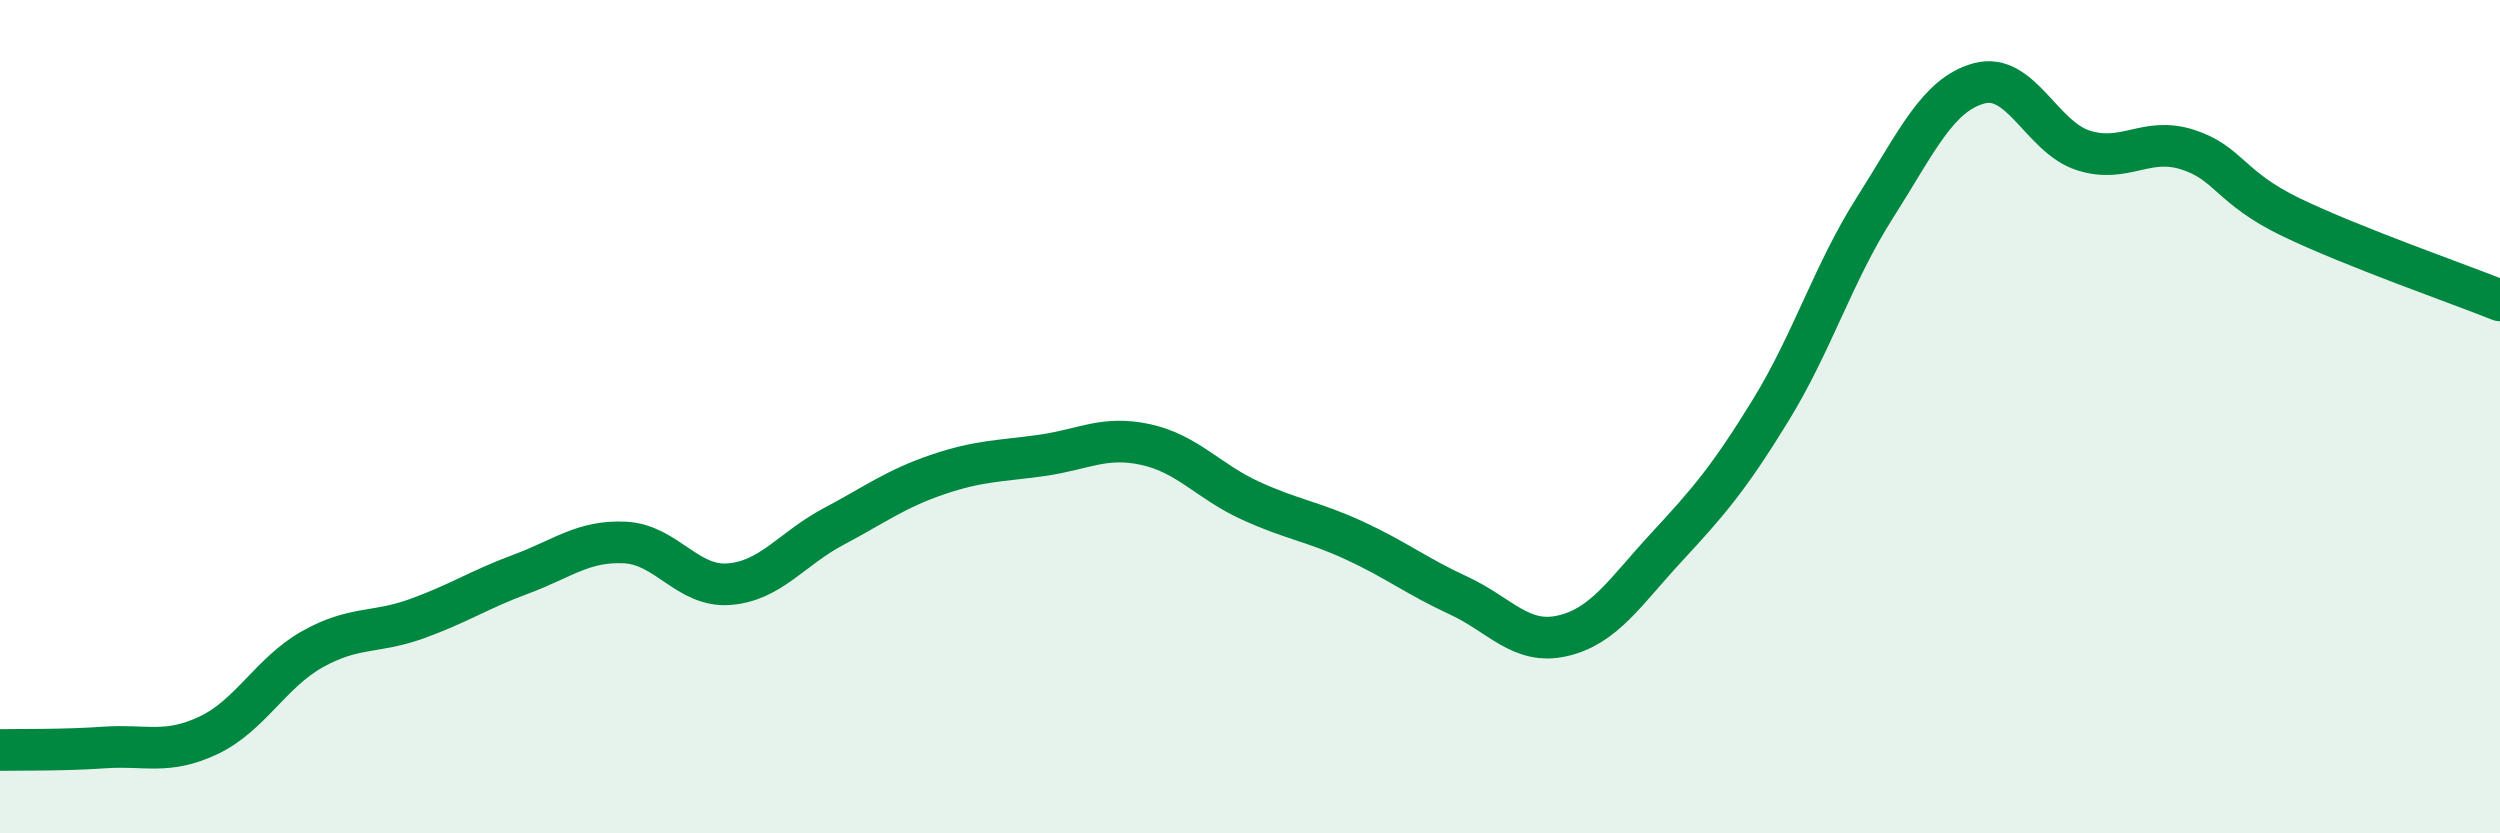
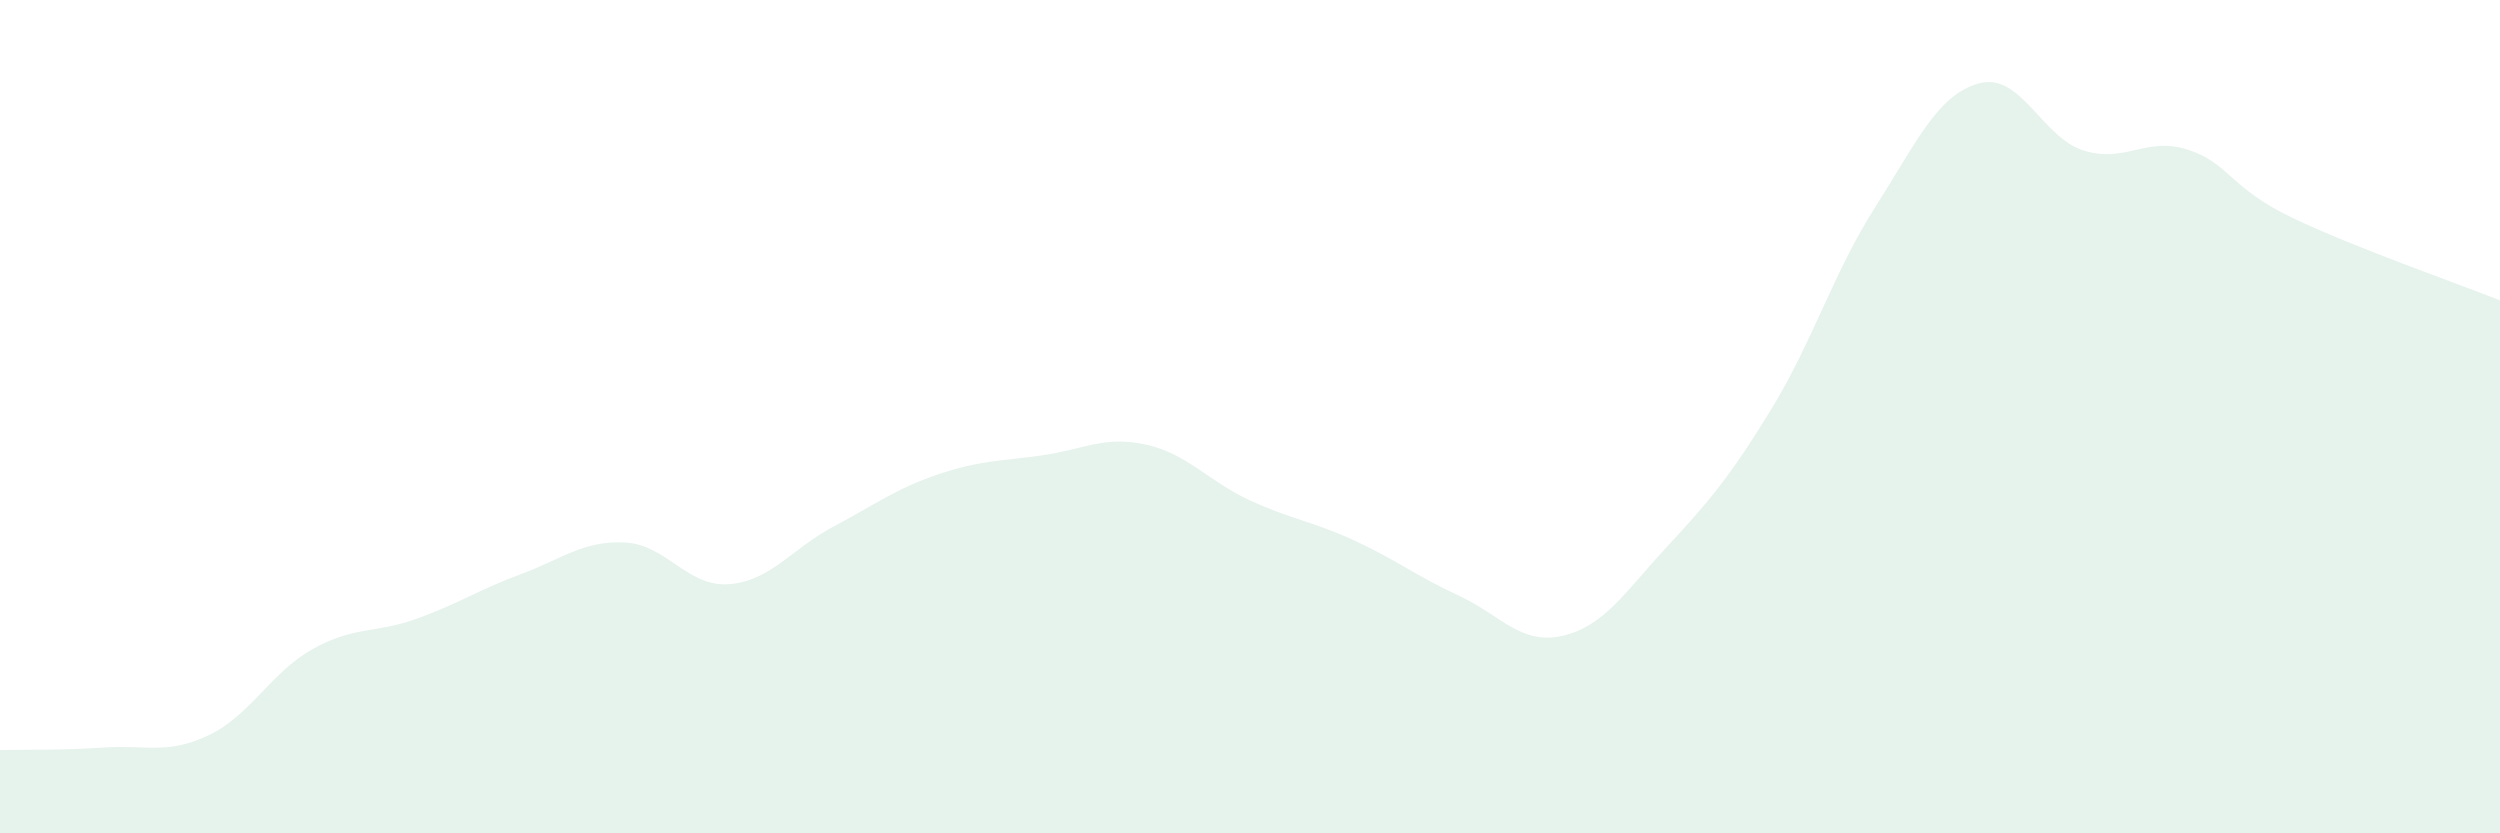
<svg xmlns="http://www.w3.org/2000/svg" width="60" height="20" viewBox="0 0 60 20">
  <path d="M 0,18 C 0.5,17.99 1.5,18.01 2.5,17.94 C 3.5,17.87 4,18.12 5,17.65 C 6,17.18 6.5,16.14 7.5,15.58 C 8.5,15.02 9,15.21 10,14.85 C 11,14.49 11.5,14.15 12.5,13.78 C 13.5,13.41 14,12.97 15,13.02 C 16,13.07 16.5,14.1 17.5,14.02 C 18.5,13.94 19,13.17 20,12.64 C 21,12.11 21.5,11.73 22.5,11.39 C 23.5,11.05 24,11.07 25,10.93 C 26,10.79 26.5,10.45 27.5,10.67 C 28.5,10.89 29,11.55 30,12.01 C 31,12.47 31.5,12.51 32.5,12.97 C 33.5,13.43 34,13.83 35,14.29 C 36,14.75 36.5,15.49 37.5,15.26 C 38.5,15.03 39,14.21 40,13.13 C 41,12.05 41.5,11.47 42.5,9.84 C 43.5,8.21 44,6.55 45,4.98 C 46,3.41 46.5,2.27 47.5,2 C 48.5,1.73 49,3.29 50,3.61 C 51,3.93 51.5,3.27 52.5,3.59 C 53.5,3.91 53.5,4.5 55,5.22 C 56.5,5.94 59,6.81 60,7.21L60 20L0 20Z" fill="#008740" opacity="0.1" stroke-linecap="round" stroke-linejoin="round" />
-   <path d="M 0,18 C 0.5,17.99 1.5,18.01 2.5,17.94 C 3.5,17.87 4,18.12 5,17.65 C 6,17.18 6.5,16.14 7.5,15.58 C 8.5,15.02 9,15.21 10,14.85 C 11,14.49 11.5,14.15 12.5,13.78 C 13.5,13.41 14,12.97 15,13.02 C 16,13.07 16.5,14.1 17.5,14.02 C 18.5,13.94 19,13.17 20,12.64 C 21,12.11 21.5,11.73 22.5,11.39 C 23.5,11.05 24,11.07 25,10.93 C 26,10.79 26.5,10.45 27.5,10.67 C 28.5,10.89 29,11.55 30,12.01 C 31,12.47 31.5,12.51 32.5,12.97 C 33.5,13.43 34,13.83 35,14.29 C 36,14.75 36.5,15.49 37.5,15.26 C 38.5,15.03 39,14.21 40,13.13 C 41,12.05 41.5,11.47 42.5,9.84 C 43.5,8.21 44,6.55 45,4.98 C 46,3.41 46.5,2.27 47.5,2 C 48.5,1.73 49,3.29 50,3.61 C 51,3.93 51.5,3.27 52.5,3.59 C 53.5,3.91 53.5,4.5 55,5.22 C 56.5,5.94 59,6.81 60,7.21" stroke="#008740" stroke-width="1" fill="none" stroke-linecap="round" stroke-linejoin="round" />
</svg>